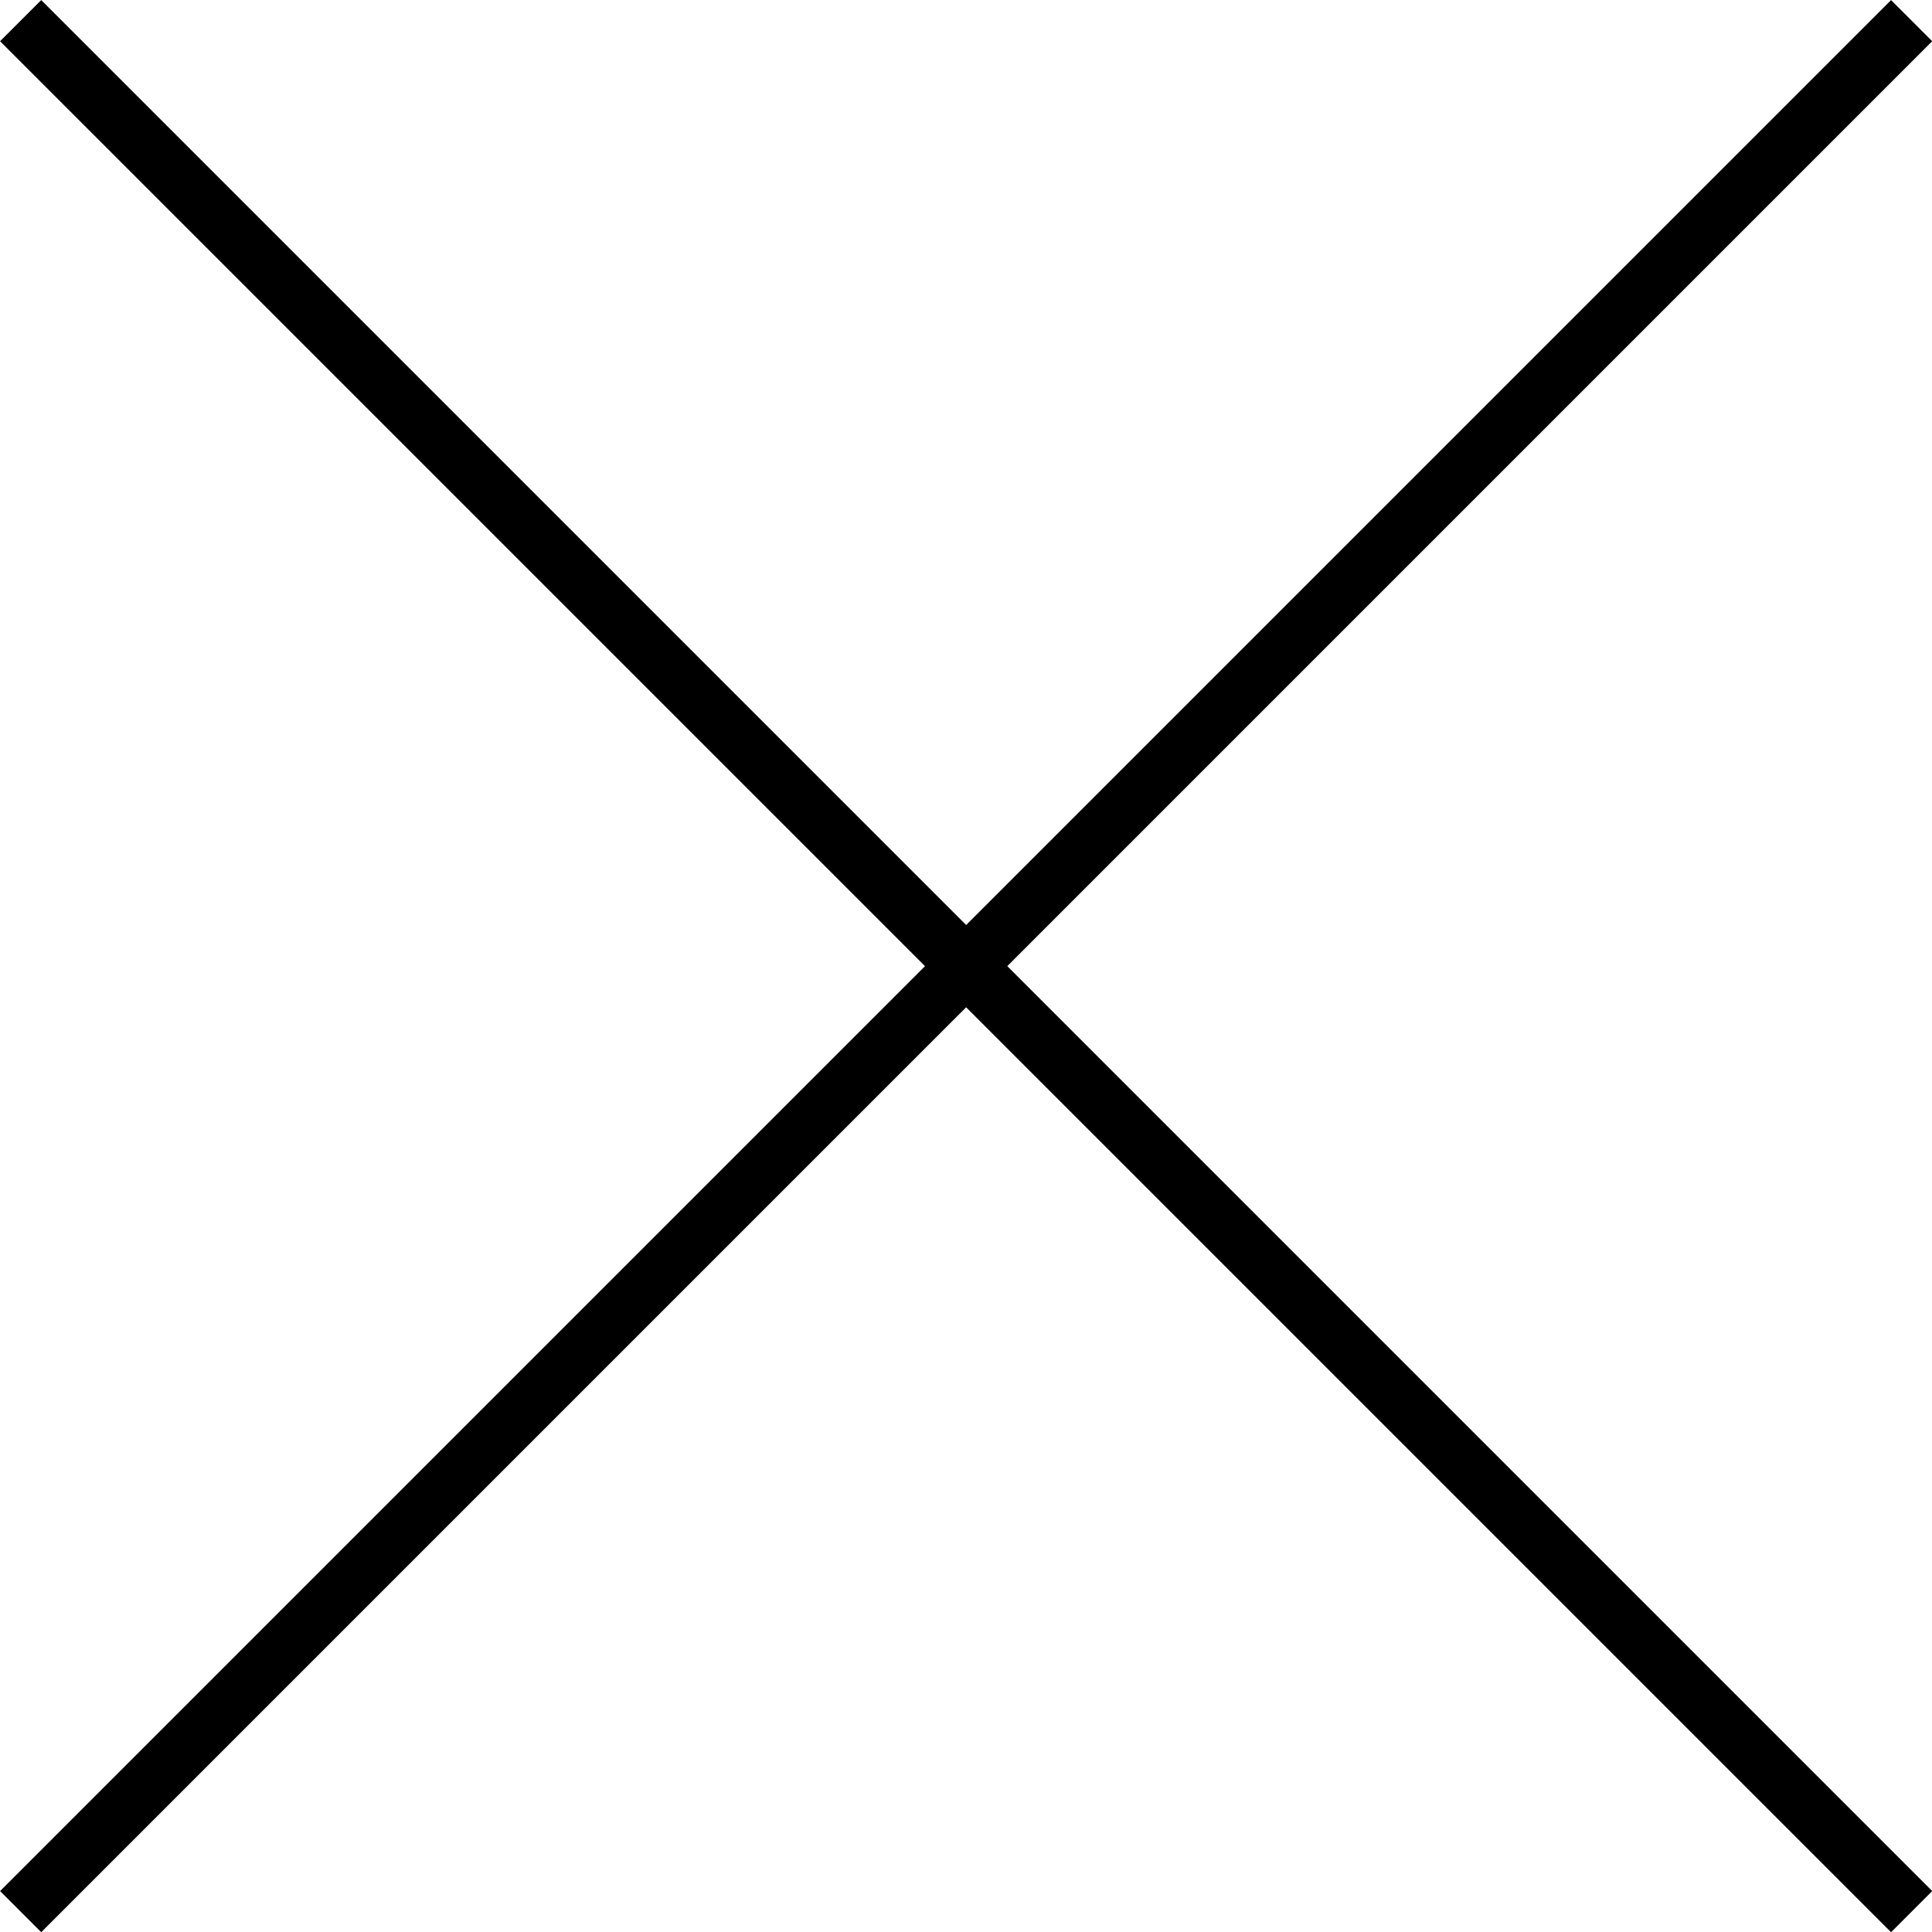
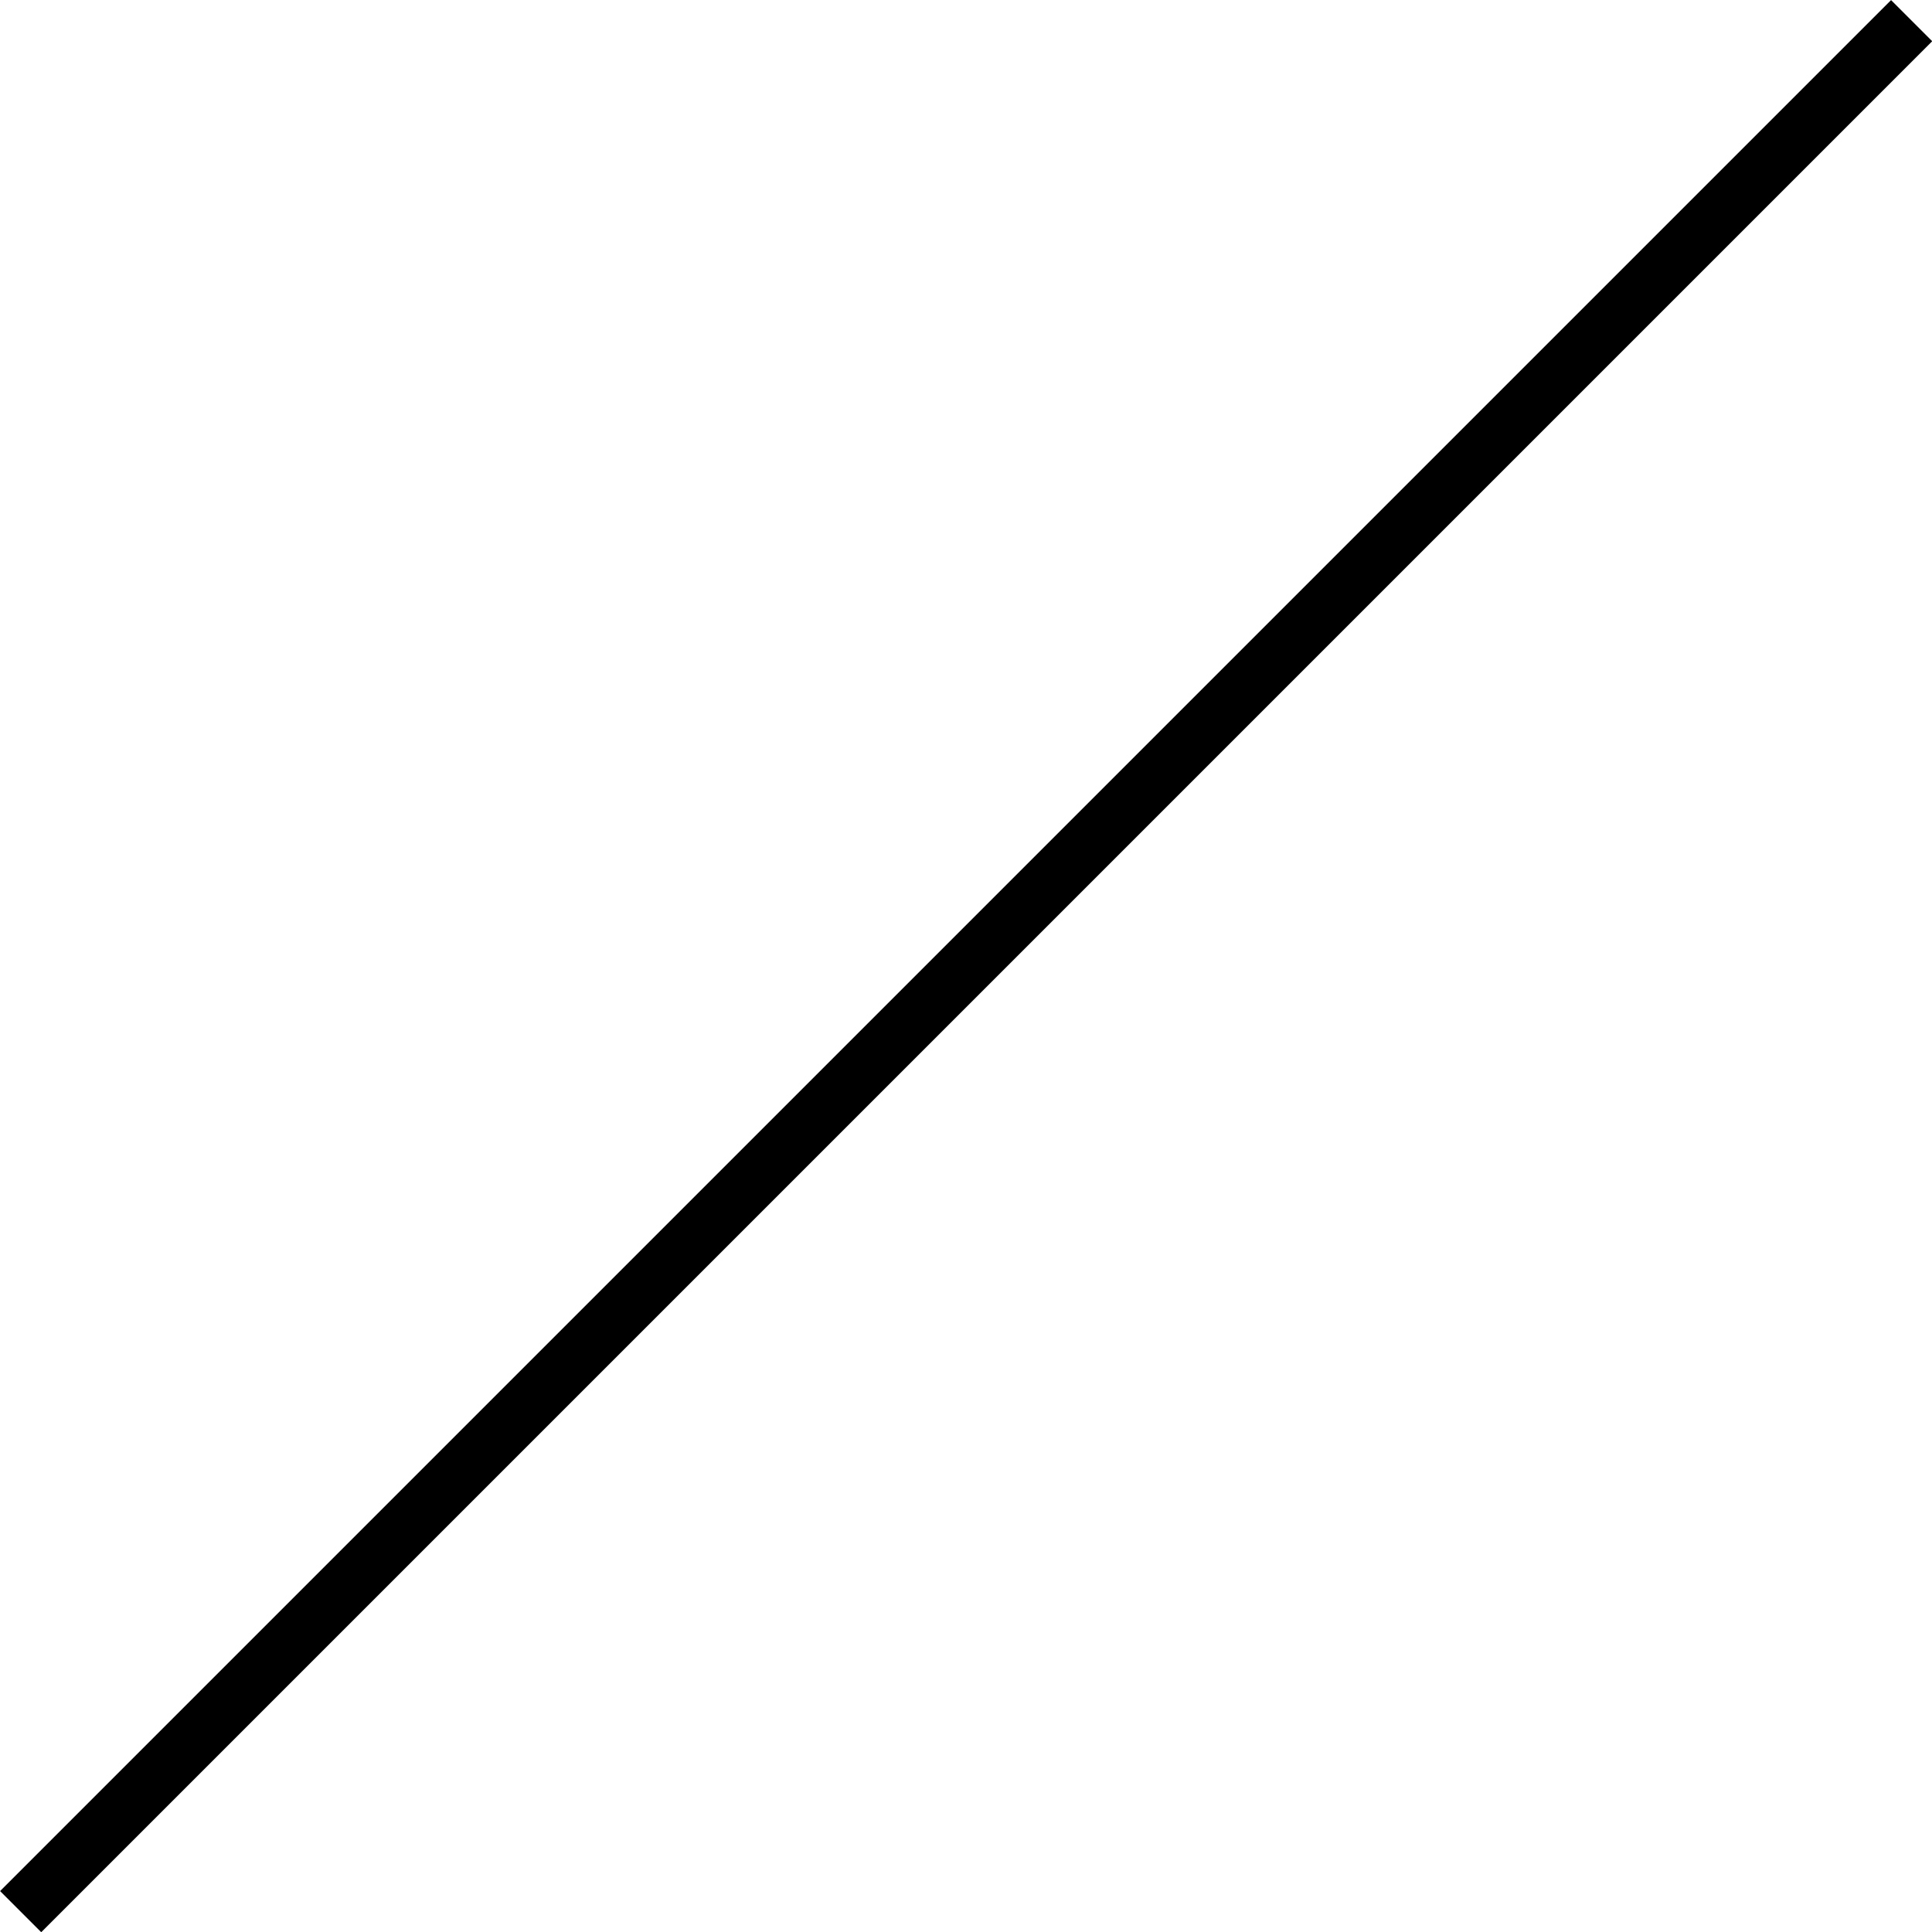
<svg xmlns="http://www.w3.org/2000/svg" width="66.41" height="66.41" viewBox="0 0 66.41 66.41">
  <defs>
    <style>.cls-1{fill:none;stroke:#000;stroke-width:2px;}</style>
  </defs>
  <g id="Camada_2" data-name="Camada 2">
    <g id="Camada_1-2" data-name="Camada 1">
      <g id="Camada_2-2" data-name="Camada 2">
        <g id="Camada_1-2-2" data-name="Camada 1-2">
          <g id="Grupo_5" data-name="Grupo 5">
            <line id="Linha_6" data-name="Linha 6" class="cls-1" x1="65.71" y1="0.71" x2="0.71" y2="65.71" />
-             <line id="Linha_7" data-name="Linha 7" class="cls-1" x1="65.71" y1="65.71" x2="0.71" y2="0.71" />
          </g>
        </g>
      </g>
    </g>
  </g>
</svg>